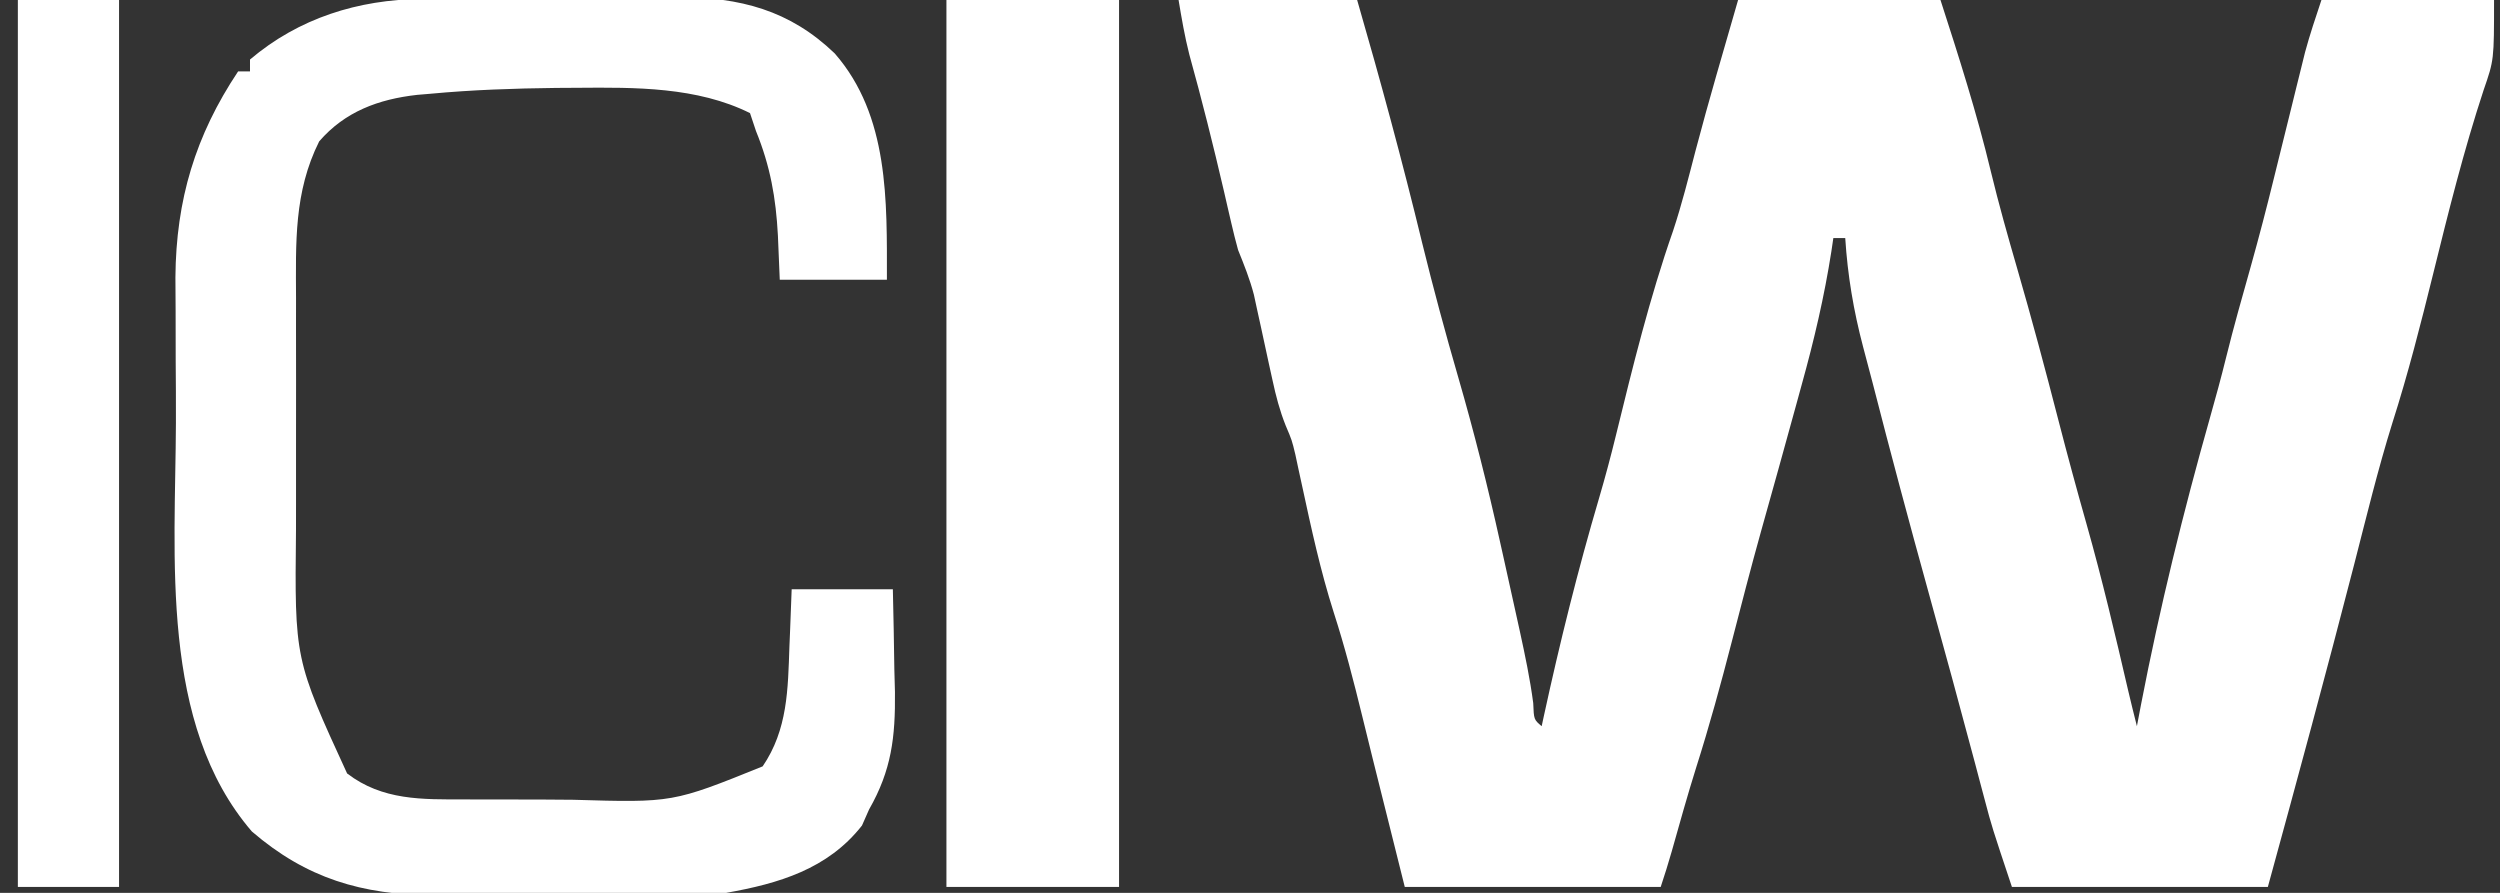
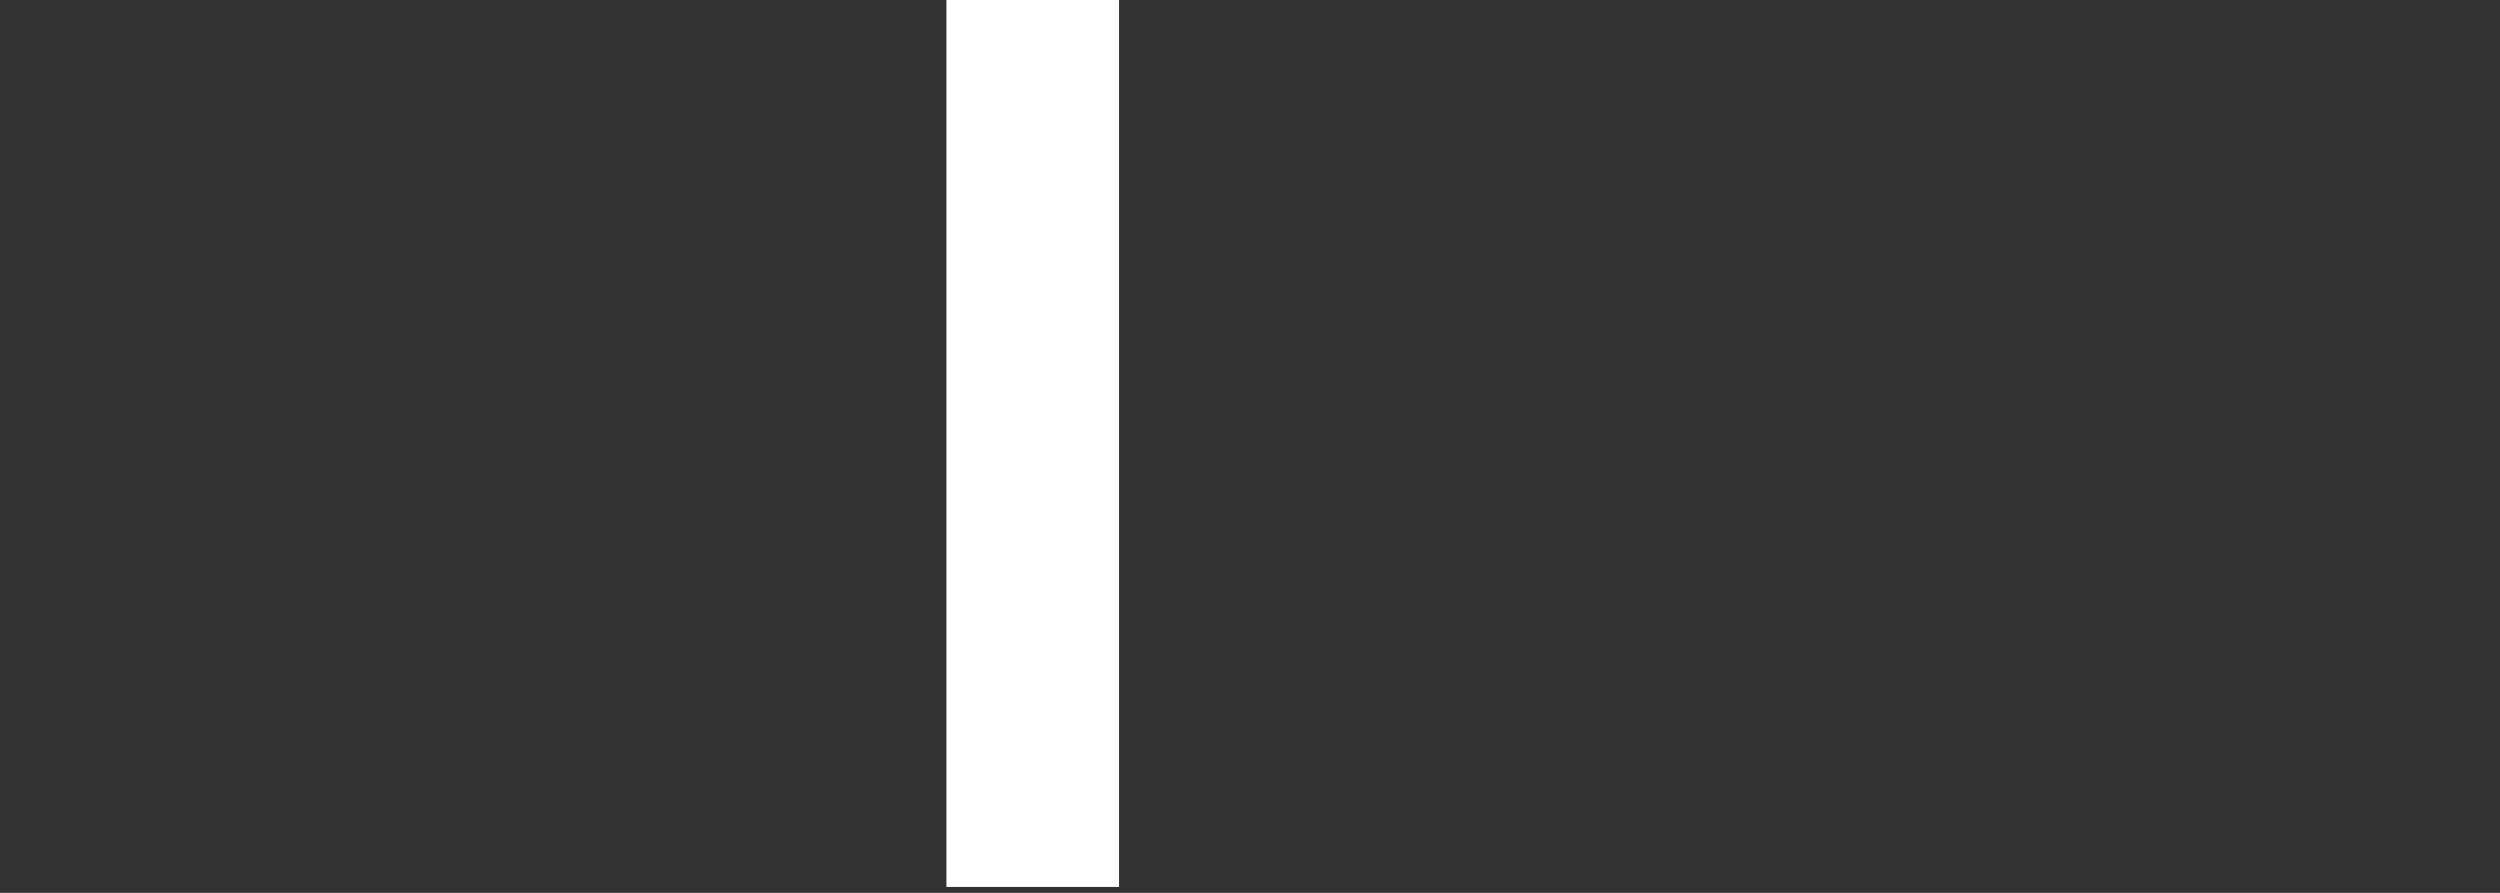
<svg xmlns="http://www.w3.org/2000/svg" version="1.1" width="420" height="150">
  <rect width="100%" height="100%" fill="#333333" stroke="none" />
-   <path d="M0 0 C9.9 0 19.8 0 30 0 C33.924 13.555 37.599 27.092 40.922 40.805 C42.787 48.402 44.818 55.925 47 63.438 C49.641 72.567 51.948 81.722 54 91 C54.21 91.943 54.421 92.886 54.638 93.857 C55.326 96.946 56.008 100.035 56.688 103.125 C56.902 104.097 57.117 105.07 57.338 106.072 C58.209 110.078 59.049 114.051 59.582 118.117 C59.691 120.89 59.691 120.89 61 122 C61.12 121.444 61.24 120.887 61.364 120.314 C64.053 107.941 67.085 95.746 70.668 83.602 C71.687 80.133 72.616 76.655 73.475 73.144 C76.306 61.587 79.144 50.014 83.078 38.777 C84.549 34.346 85.675 29.829 86.852 25.312 C89.081 16.834 91.577 8.424 94 0 C105.22 0 116.44 0 128 0 C131.095 9.566 134.121 19.036 136.464 28.812 C137.786 34.275 139.308 39.666 140.875 45.062 C143.334 53.546 145.614 62.066 147.818 70.619 C149.33 76.476 150.911 82.306 152.562 88.125 C155.162 97.316 157.352 106.6 159.507 115.904 C159.986 117.941 160.487 119.971 161 122 C161.231 120.788 161.461 119.577 161.699 118.328 C164.848 102.049 168.783 86.037 173.301 70.085 C174.245 66.75 175.158 63.413 175.988 60.047 C177.257 54.902 178.709 49.811 180.145 44.711 C181.512 39.827 182.793 34.927 184 30 C184.997 25.958 185.998 21.916 187 17.875 C187.26 16.817 187.521 15.758 187.789 14.668 C188.044 13.641 188.3 12.613 188.562 11.555 C188.791 10.632 189.019 9.708 189.254 8.757 C190.053 5.804 191.033 2.902 192 0 C201.57 0 211.14 0 221 0 C221 10.077 221 10.077 219.25 15.125 C215.912 25.269 213.343 35.59 210.784 45.952 C208.696 54.399 206.566 62.769 203.918 71.059 C201.477 78.881 199.549 86.862 197.508 94.797 C192.841 112.914 187.948 130.957 183 149 C168.81 149 154.62 149 140 149 C136.628 138.884 136.628 138.884 135.457 134.453 C135.06 132.961 135.06 132.961 134.654 131.439 C134.376 130.386 134.099 129.334 133.812 128.25 C131.239 118.589 128.612 108.946 125.938 99.312 C122.714 87.674 119.596 76.013 116.598 64.314 C116.076 62.295 115.539 60.28 115 58.266 C113.394 52.181 112.403 46.284 112 40 C111.34 40 110.68 40 110 40 C109.841 41.08 109.841 41.08 109.679 42.181 C108.489 49.822 106.76 57.179 104.688 64.625 C104.376 65.762 104.065 66.9 103.744 68.072 C101.803 75.152 99.831 82.224 97.847 89.292 C96.129 95.445 94.533 101.627 92.938 107.812 C91.098 114.933 89.172 121.987 86.941 128.996 C85.476 133.671 84.162 138.387 82.832 143.102 C82.264 145.08 81.651 147.047 81 149 C66.81 149 52.62 149 38 149 C37.093 145.37 36.185 141.74 35.25 138 C34.951 136.808 34.653 135.616 34.345 134.387 C33.17 129.694 31.996 125.001 30.852 120.301 C29.418 114.433 27.92 108.626 26.062 102.875 C23.836 95.887 22.294 88.764 20.75 81.601 C20.552 80.691 20.353 79.781 20.148 78.844 C19.975 78.031 19.801 77.218 19.623 76.381 C19.04 73.949 19.04 73.949 18.004 71.518 C16.99 68.974 16.358 66.549 15.781 63.875 C15.466 62.444 15.466 62.444 15.145 60.984 C14.5 58 14.5 58 13.855 55.016 C13.54 53.585 13.54 53.585 13.219 52.125 C12.939 50.829 12.939 50.829 12.654 49.508 C11.972 46.893 11.012 44.504 10 42 C9.584 40.491 9.201 38.972 8.852 37.445 C8.653 36.59 8.454 35.735 8.249 34.854 C8.043 33.953 7.837 33.053 7.625 32.125 C5.831 24.413 3.915 16.758 1.797 9.129 C1.031 6.123 0.51 3.059 0 0 Z " fill="#FFFFFF" transform="translate(198,0)" />
-   <path d="M0 0 C1.149 -0.013 2.297 -0.026 3.481 -0.039 C4.714 -0.046 5.947 -0.054 7.218 -0.061 C8.497 -0.069 9.776 -0.077 11.093 -0.086 C13.799 -0.101 16.505 -0.111 19.21 -0.118 C22.652 -0.129 26.093 -0.164 29.535 -0.203 C32.846 -0.236 36.157 -0.24 39.468 -0.249 C40.691 -0.266 41.915 -0.284 43.175 -0.302 C53.485 -0.276 61.85 1.87 69.421 9.165 C78.566 19.655 78.175 33.962 78.175 47.177 C72.235 47.177 66.295 47.177 60.175 47.177 C60.072 44.723 59.969 42.268 59.863 39.74 C59.526 33.396 58.588 28.109 56.175 22.177 C55.68 20.692 55.68 20.692 55.175 19.177 C46.285 14.759 35.874 14.846 26.175 14.927 C24.412 14.937 24.412 14.937 22.613 14.948 C15.549 15.03 8.522 15.268 1.488 15.927 C0.753 15.989 0.019 16.05 -0.737 16.114 C-7.221 16.84 -12.878 18.922 -17.2 23.927 C-21.462 32.45 -21.121 40.968 -21.091 50.306 C-21.092 51.783 -21.094 53.26 -21.096 54.738 C-21.099 57.828 -21.095 60.919 -21.086 64.009 C-21.074 67.927 -21.081 71.844 -21.093 75.761 C-21.1 78.813 -21.098 81.865 -21.093 84.917 C-21.091 86.359 -21.093 87.8 -21.098 89.242 C-21.328 110.928 -21.328 110.928 -12.512 130.115 C-6.578 134.669 0.098 134.485 7.281 134.478 C8.241 134.482 9.201 134.486 10.191 134.491 C12.217 134.496 14.244 134.497 16.27 134.493 C19.336 134.49 22.4 134.513 25.466 134.538 C42.192 135.033 42.192 135.033 57.3 128.927 C61.508 122.755 61.55 115.981 61.8 108.74 C61.839 107.817 61.877 106.895 61.917 105.945 C62.011 103.689 62.094 101.433 62.175 99.177 C67.785 99.177 73.395 99.177 79.175 99.177 C79.284 103.657 79.363 108.134 79.425 112.615 C79.459 113.875 79.492 115.135 79.527 116.433 C79.606 124.023 78.954 129.563 75.175 136.177 C74.783 137.064 74.391 137.951 73.988 138.865 C68.249 146.187 60.007 148.609 51.175 150.177 C46.593 150.565 42.045 150.599 37.448 150.575 C35.545 150.58 35.545 150.58 33.603 150.584 C30.939 150.586 28.276 150.582 25.612 150.568 C22.225 150.551 18.839 150.561 15.453 150.579 C12.18 150.592 8.908 150.583 5.636 150.575 C4.435 150.582 3.233 150.588 1.996 150.594 C-10.044 150.494 -19.336 147.76 -28.512 139.865 C-44.087 121.765 -41.349 93.718 -41.271 71.219 C-41.259 67.721 -41.28 64.224 -41.309 60.726 C-41.327 57.97 -41.327 55.214 -41.321 52.458 C-41.321 50.556 -41.338 48.655 -41.355 46.753 C-41.252 33.739 -37.995 22.932 -30.825 12.177 C-30.165 12.177 -29.505 12.177 -28.825 12.177 C-28.825 11.517 -28.825 10.857 -28.825 10.177 C-20.618 3.212 -10.645 0.104 0 0 Z " fill="#FFFFFF" transform="translate(70.825,-0.177)" />
  <path d="M0 0 C9.57 0 19.14 0 29 0 C29 49.17 29 98.34 29 149 C19.43 149 9.86 149 0 149 C0 99.83 0 50.66 0 0 Z " fill="#FFFFFF" transform="translate(159,0)" />
-   <path d="M0 0 C5.61 0 11.22 0 17 0 C17 49.17 17 98.34 17 149 C11.39 149 5.78 149 0 149 C0 99.83 0 50.66 0 0 Z " fill="#FFFFFF" transform="translate(3,0)" />
</svg>